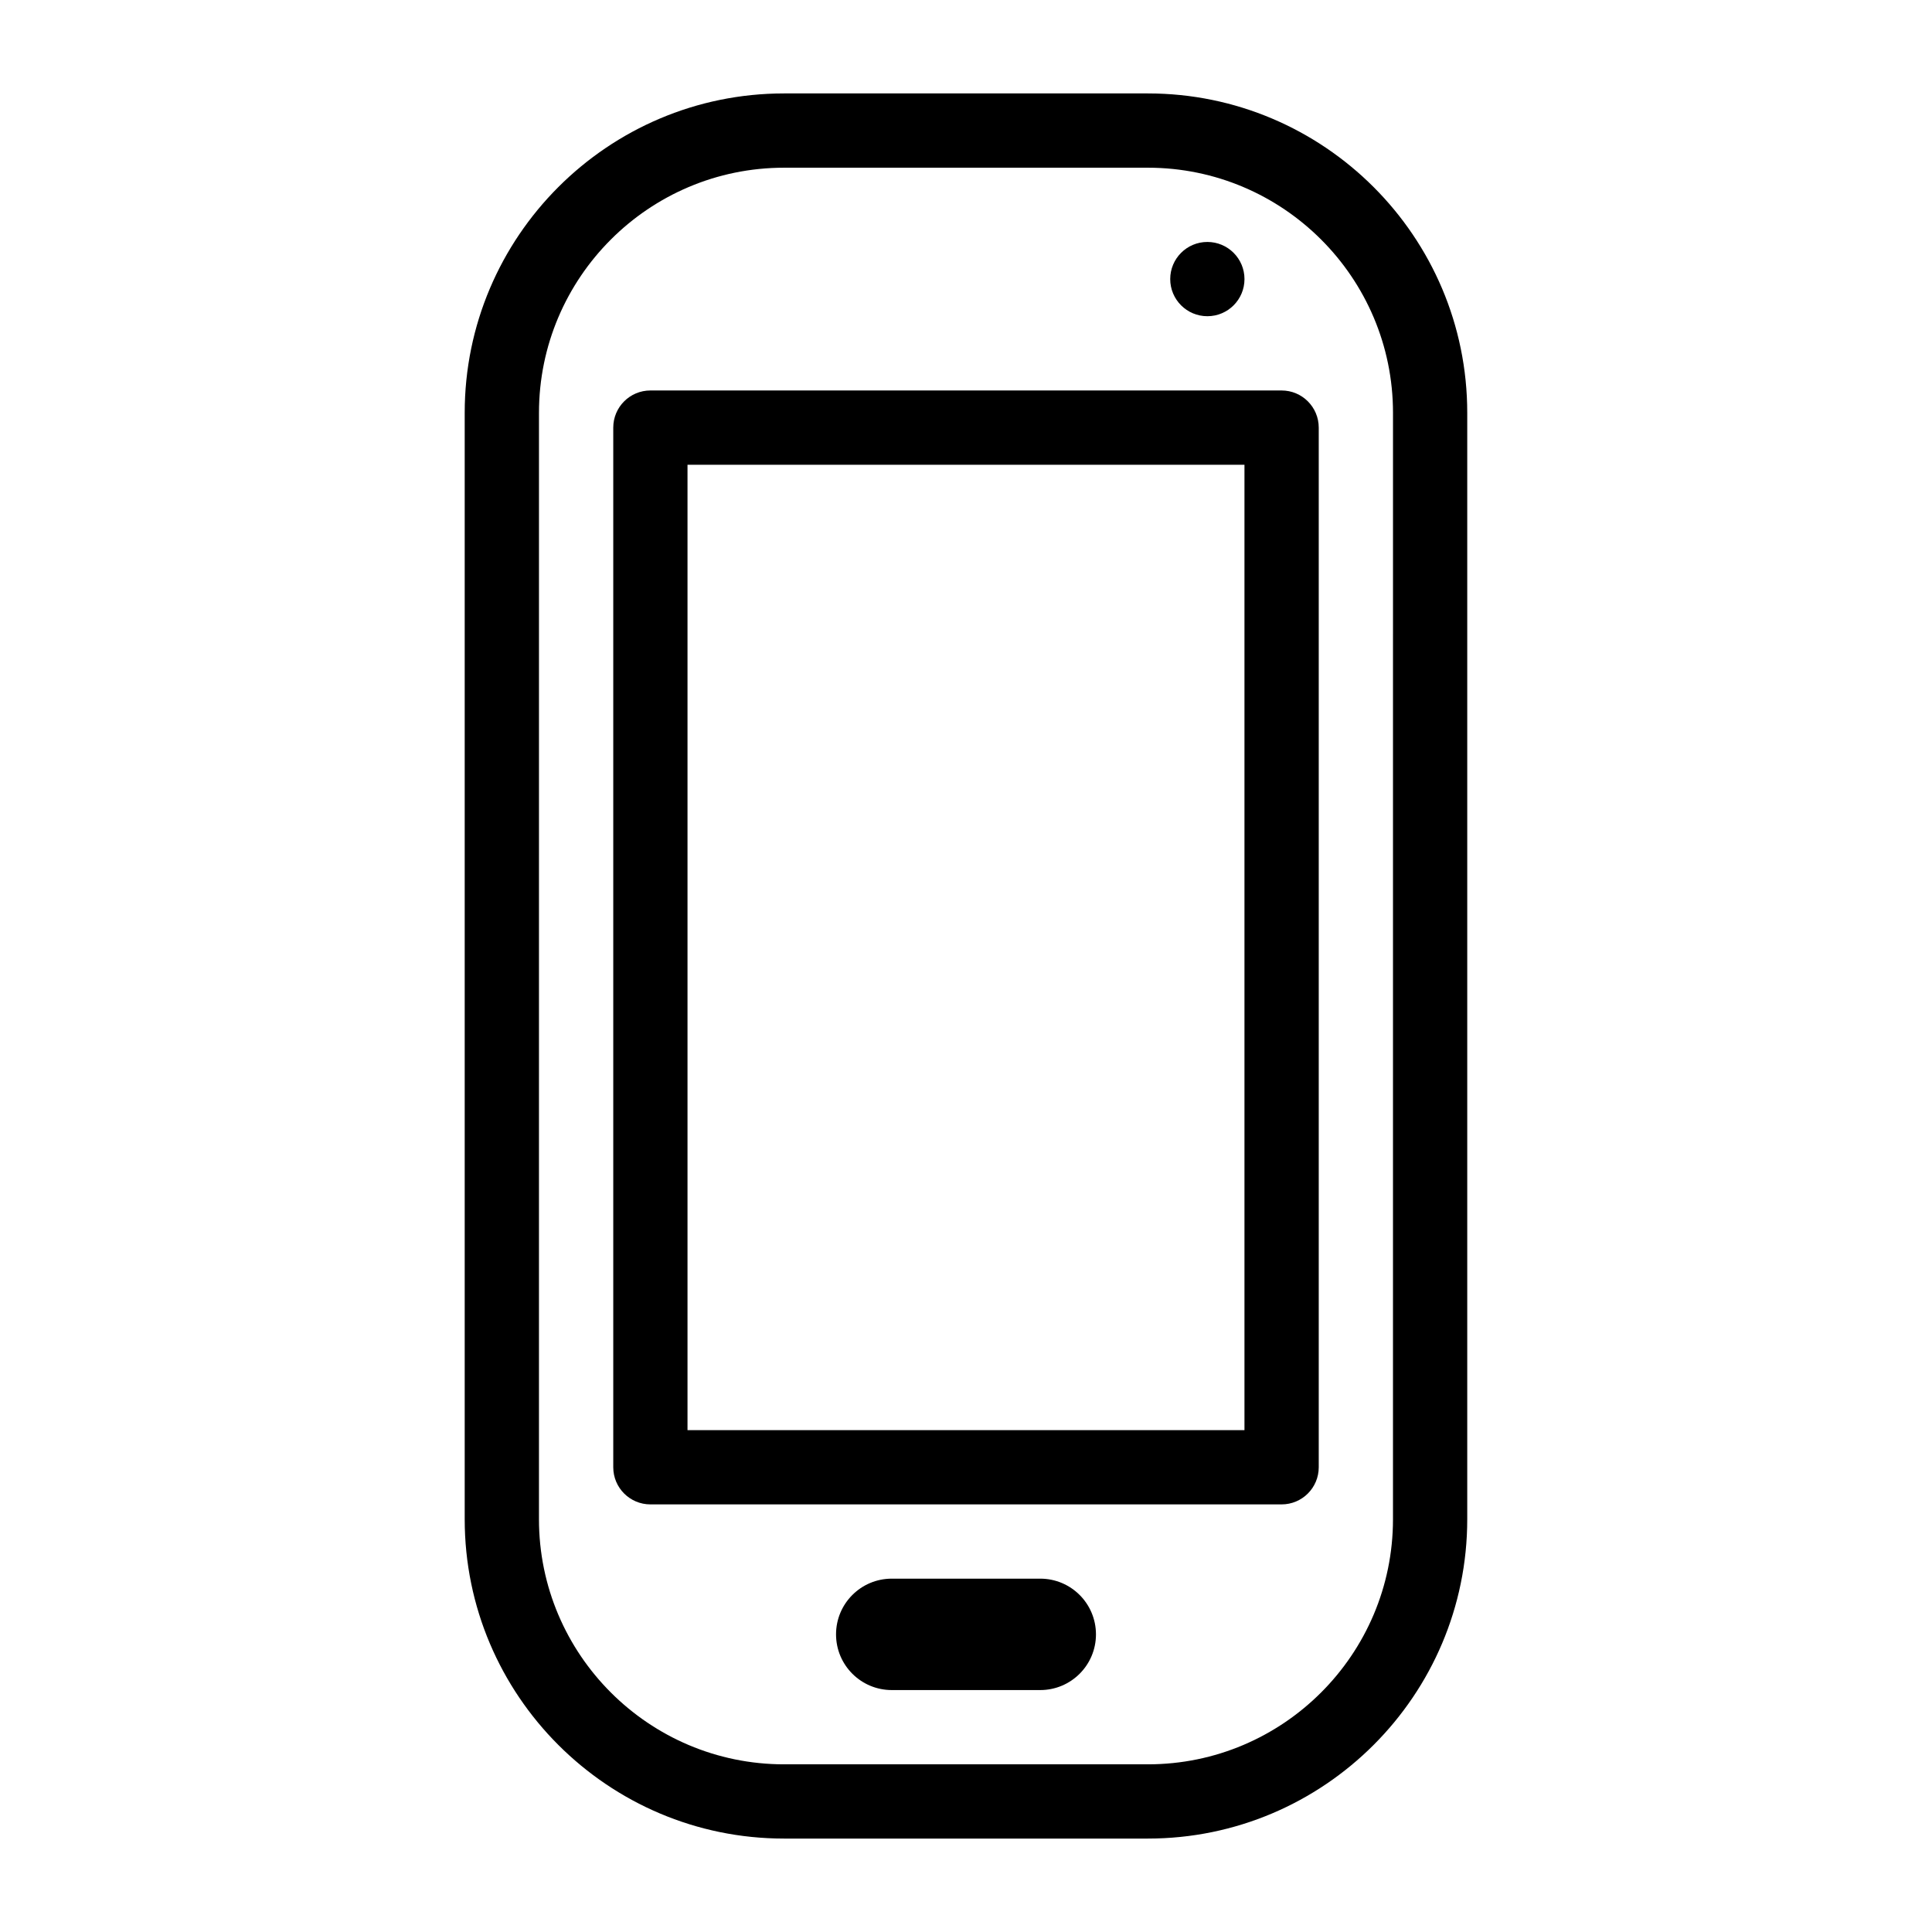
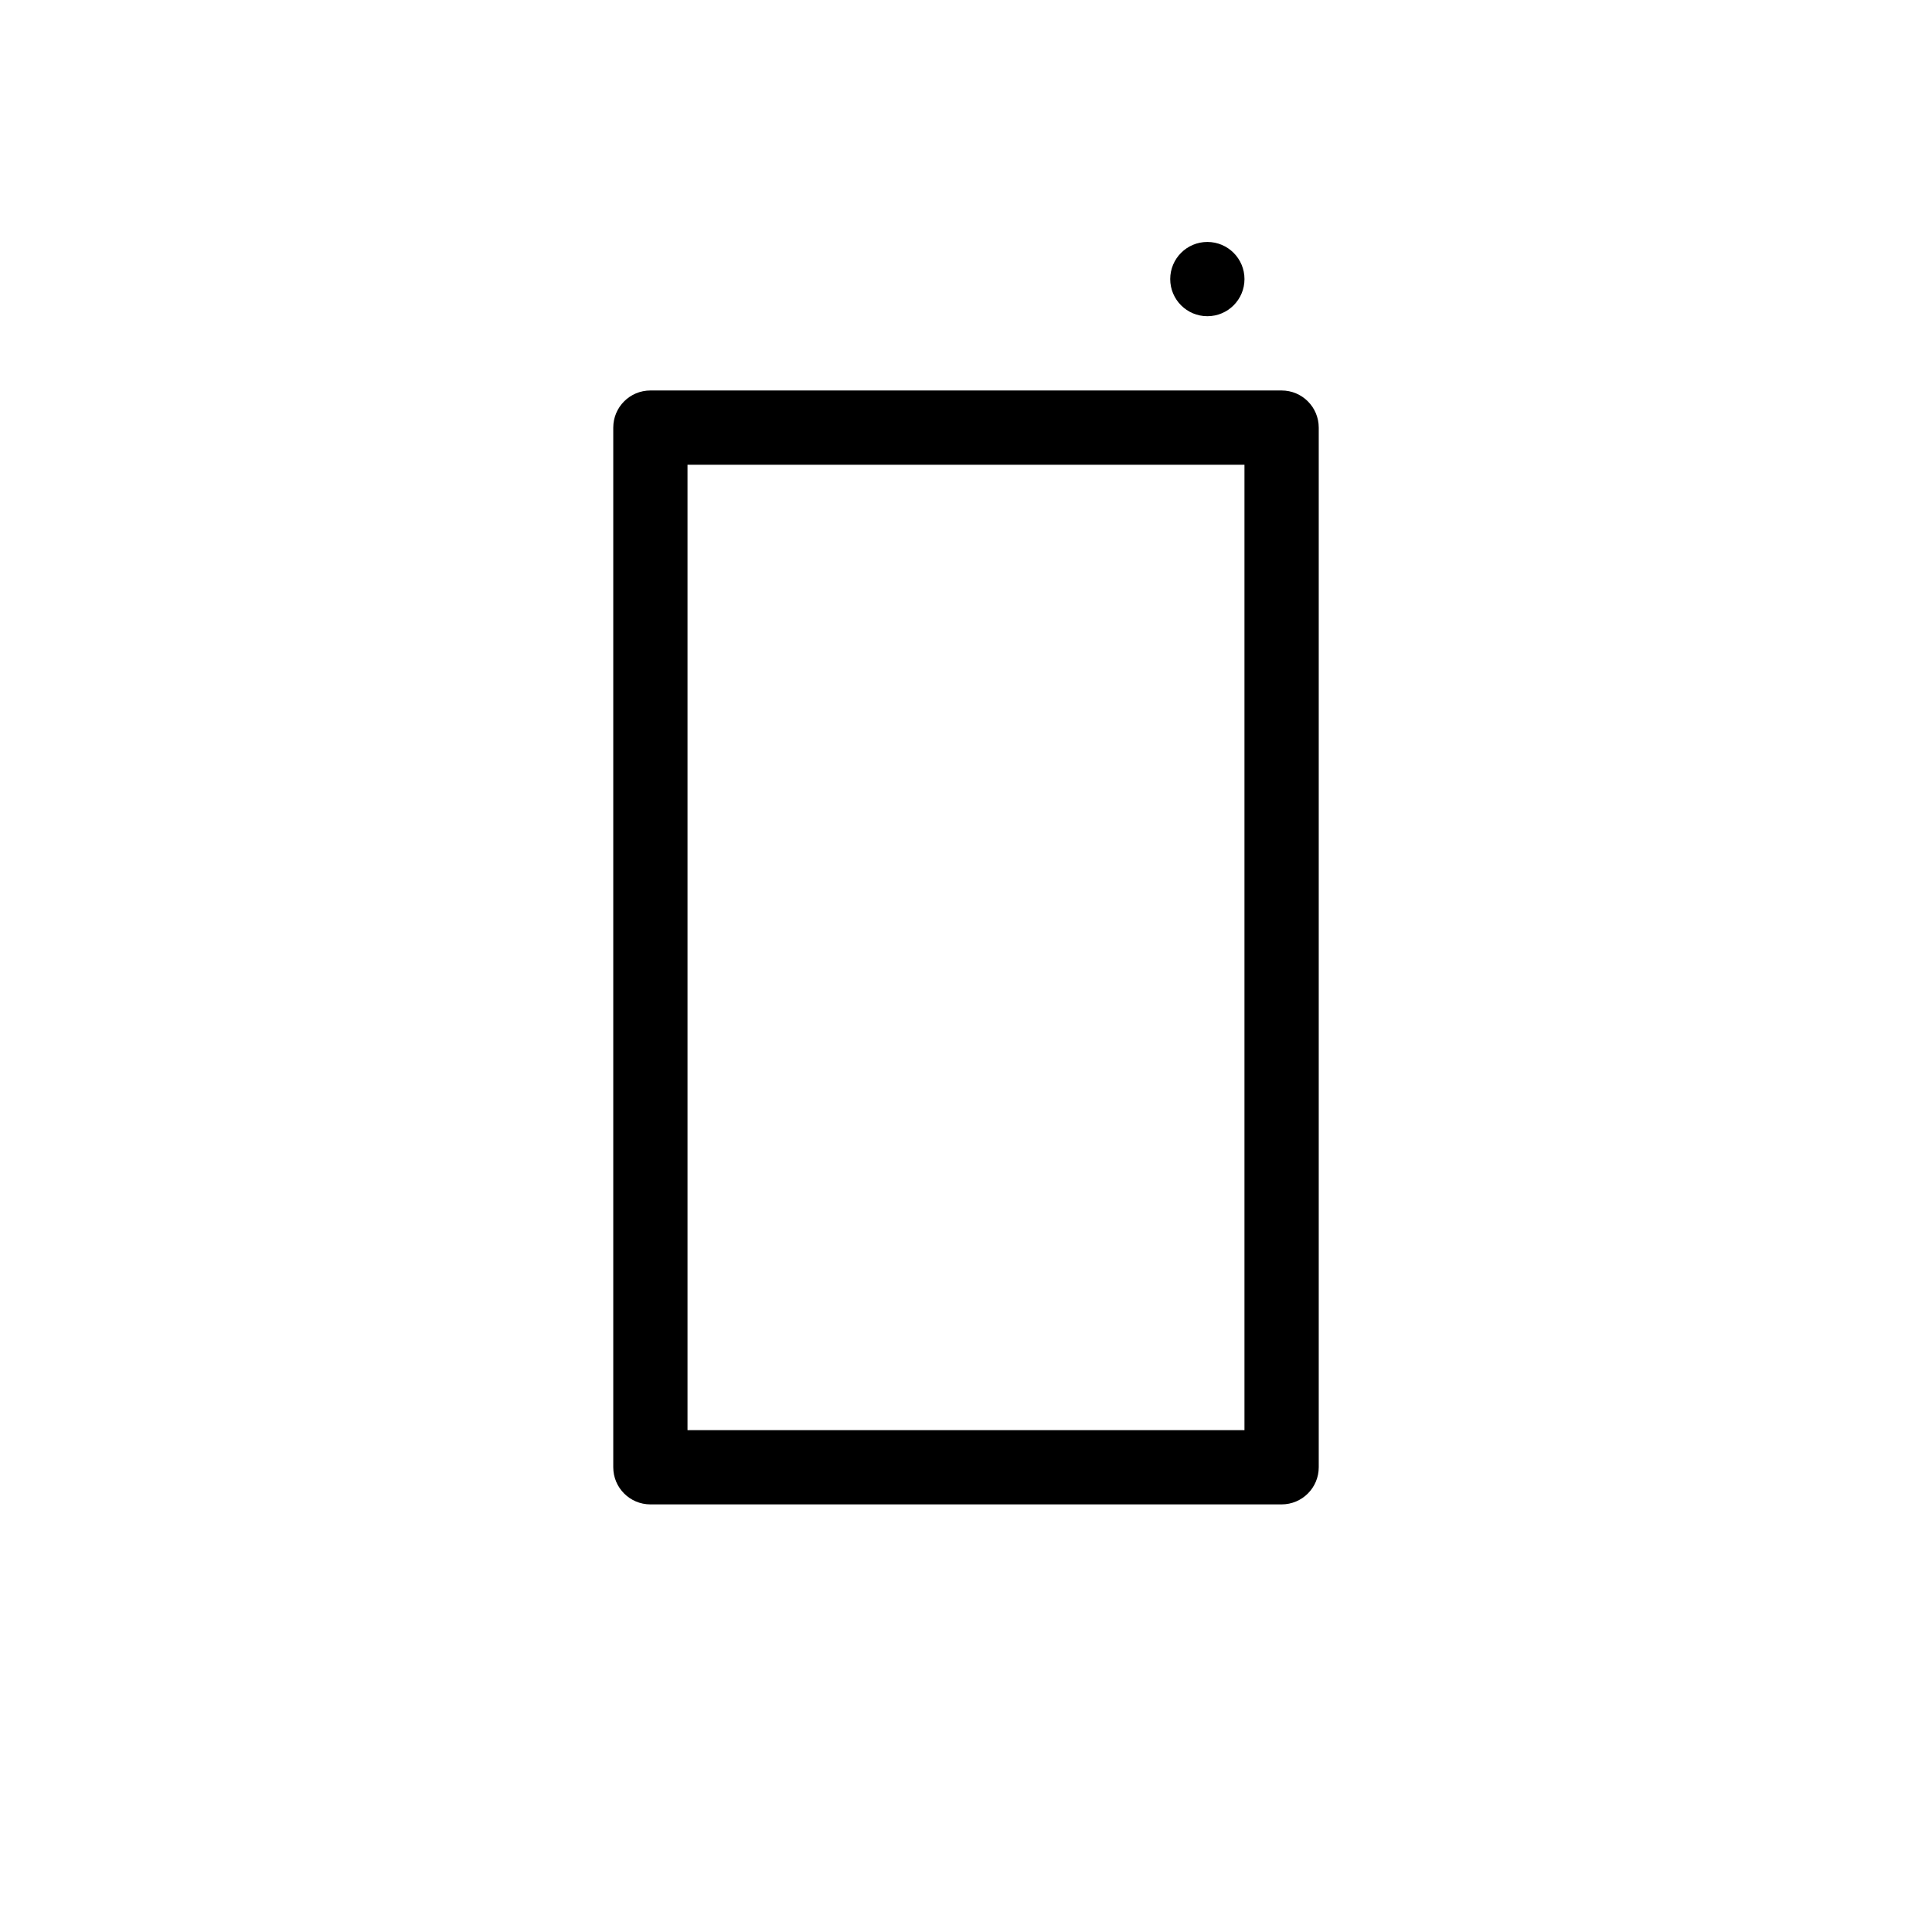
<svg xmlns="http://www.w3.org/2000/svg" fill="#000000" width="800px" height="800px" version="1.1" viewBox="144 144 512 512">
  <g>
-     <path d="m419.68 562.36h-39.359c-8.152 0-14.762 6.609-14.762 14.762s6.609 14.762 14.762 14.762h39.359c8.152 0 14.762-6.609 14.762-14.762-0.004-8.156-6.613-14.762-14.762-14.762z" />
    <path d="m473.8 217.96c0 5.434-4.402 9.84-9.84 9.84-5.434 0-9.84-4.406-9.84-9.84 0-5.434 4.406-9.84 9.84-9.84 5.438 0 9.84 4.406 9.84 9.84" />
-     <path d="m448.21 168.76h-96.434c-46.66 0-84.625 37.961-84.625 84.625v293.23c0 46.664 37.961 84.625 84.625 84.625h96.434c46.664 0 84.625-37.961 84.625-84.625v-293.23c0-46.664-37.961-84.625-84.625-84.625zm64.945 377.86c0 35.812-29.133 64.945-64.945 64.945h-96.434c-35.812 0-64.945-29.133-64.945-64.945l0.004-293.23c0-35.812 29.133-64.945 64.945-64.945h96.434c35.812 0 64.945 29.133 64.945 64.945z" />
    <path d="m483.64 247.48h-167.28c-5.434 0-9.84 4.406-9.84 9.84v275.52c0 5.434 4.406 9.84 9.84 9.84h167.28c5.434 0 9.84-4.406 9.84-9.84v-275.52c0-5.434-4.406-9.84-9.84-9.84zm-9.844 275.52h-147.6v-255.84h147.6z" />
  </g>
</svg>